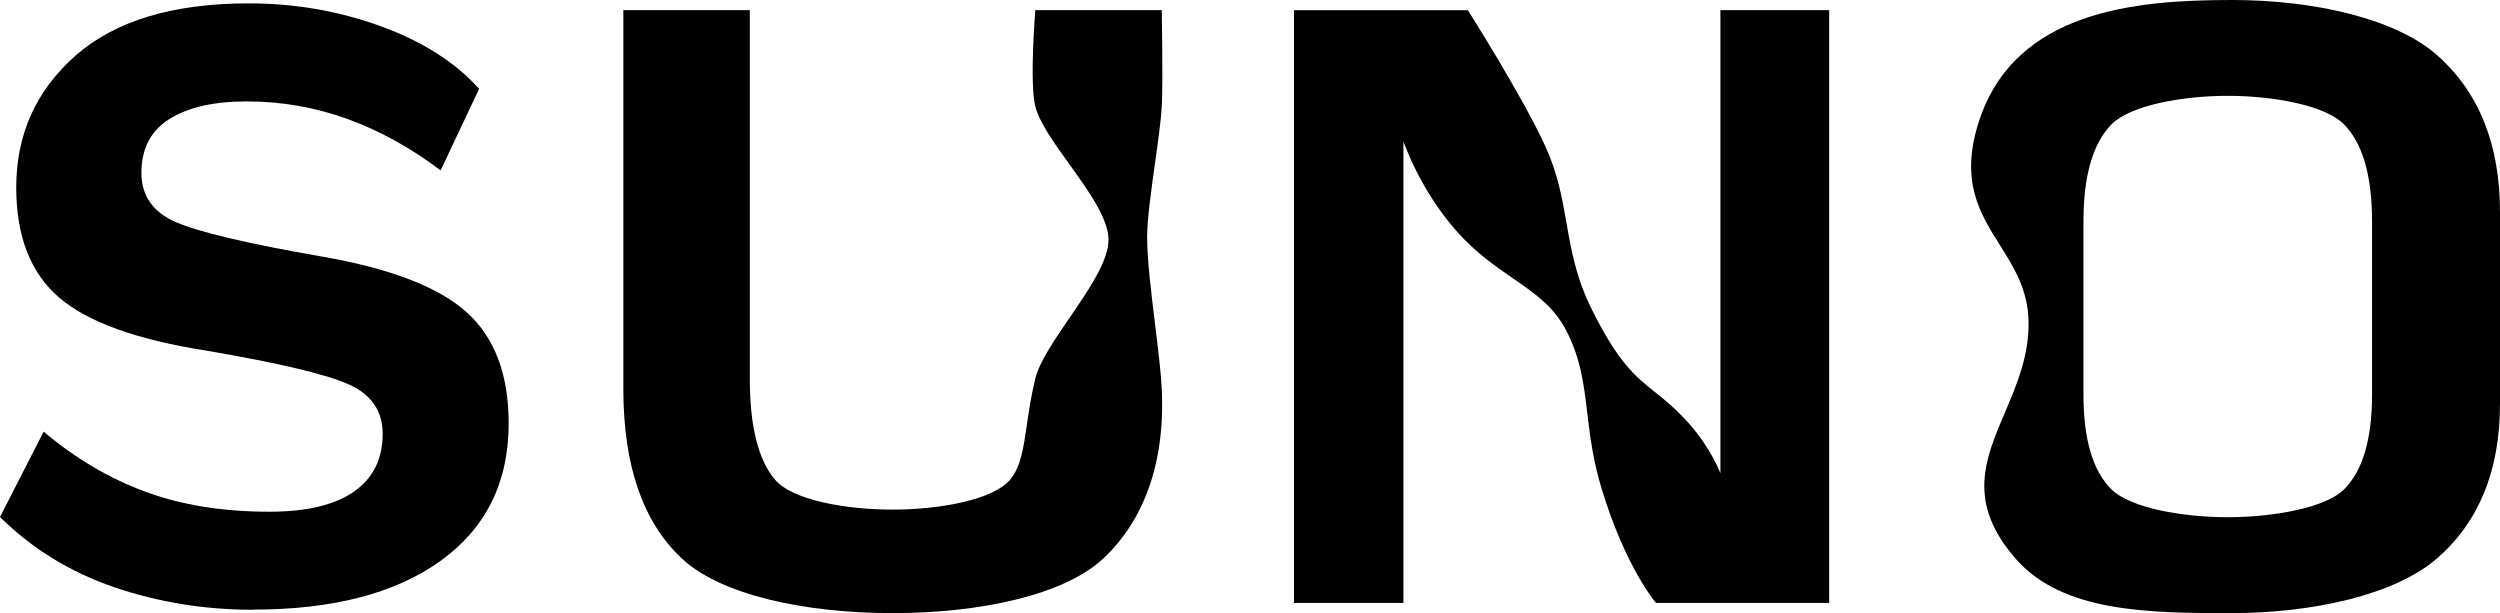
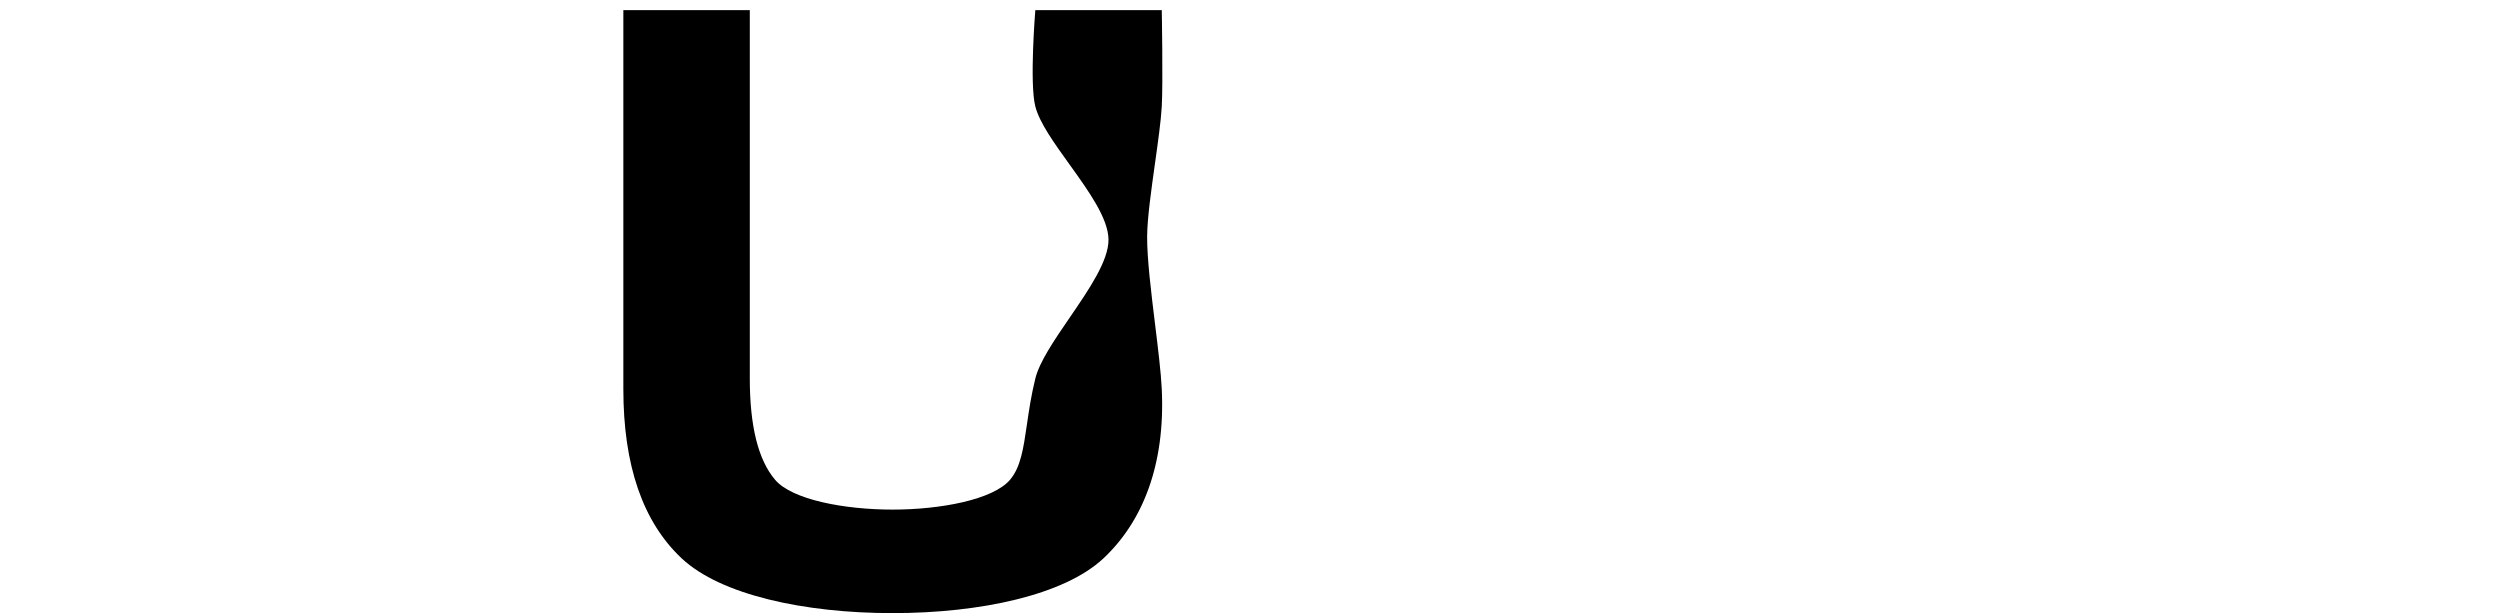
<svg xmlns="http://www.w3.org/2000/svg" xmlns:ns1="http://sodipodi.sourceforge.net/DTD/sodipodi-0.dtd" xmlns:ns2="http://www.inkscape.org/namespaces/inkscape" width="990.844" height="243" viewBox="0 0 990.844 243" version="1.1" id="svg1" xml:space="preserve">
  <ns1:namedview id="namedview1" pagecolor="#ffffff" bordercolor="#999999" borderopacity="1" ns2:showpageshadow="2" ns2:pageopacity="0" ns2:pagecheckerboard="0" ns2:deskcolor="#d1d1d1" ns2:document-units="px" />
  <defs id="defs1" />
  <g ns2:label="Layer 1" ns2:groupmode="layer" id="layer1" transform="translate(-464.578,-417.98)">
-     <path d="m 1347.52,455.963 c -17.916,0 -38.551,3.741 -46.02,11.256 -7.438,7.515 -11.172,20.399 -11.172,38.621 v 68.473 c 0,17.815 3.705,30.379 11.172,37.691 7.468,7.311 28.104,10.967 46.02,10.967 17.916,0 38.554,-3.656 46.022,-10.967 7.439,-7.312 11.172,-19.847 11.172,-37.691 v -68.475 c 0,-18.221 -3.704,-31.075 -11.172,-38.619 -7.467,-7.544 -28.105,-11.256 -46.022,-11.256 z" style="fill:none" id="path6" />
-     <path d="m 1146.447,422.008 v 183.541 c 0,0 -3.709,-9.923 -12.5,-19.75 -5.252,-5.87 -9.526,-9.289 -13.492,-12.461 -7.798,-6.238 -14.409,-11.526 -24.941,-32.635 -6.262,-12.542 -8.169,-23.454 -10.062,-34.277 -1.744,-9.972 -3.474,-19.866 -8.586,-30.889 -9.405,-20.286 -30.535,-53.527 -30.535,-53.527 h -68.902 v 234.945 h 43.383 V 473.992 c 0,0 6.442,19.212 21.236,35.793 7.506,8.413 15.194,13.71 22.188,18.529 8.505,5.861 15.98,11.014 20.848,20.201 5.984,11.287 7.212,21.596 8.59,33.17 1.064,8.939 2.22,18.634 5.725,30.119 9.645,31.576 21.531,45.15 21.531,45.15 h 68.621 V 422.008 Z" style="clip-rule:evenodd;fill:currentColor;fill-rule:evenodd" id="path5" />
    <path d="m 711.633,421.986 v 150.18 c 0,30.32 7.716,52.663 23.145,67.141 15.429,14.449 48.547,21.674 83.523,21.674 h 0.059 c 34.976,0 68.065,-7.225 83.523,-21.674 15.429,-14.449 24.595,-36.879 23.145,-67.141 -0.313,-6.538 -1.454,-15.856 -2.643,-25.561 l -0.002,-0.002 c -1.57,-12.818 -3.222,-26.31 -3.156,-34.963 0.065,-7.184 1.621,-18.266 3.117,-28.918 1.199,-8.537 2.361,-16.796 2.684,-22.553 0.522,-9.546 0,-38.184 0,-38.184 h -50.115 c 0,0 -2.378,28.957 0,38.184 1.655,6.446 7.497,14.568 13.508,22.926 7.572,10.527 15.413,21.427 15.494,29.822 0.081,8.388 -7.767,19.837 -15.381,30.947 -6.055,8.835 -11.964,17.455 -13.621,24.152 -1.658,6.719 -2.549,12.845 -3.342,18.299 -1.37,9.429 -2.448,16.846 -6.693,21.828 -6.699,7.863 -27.463,11.809 -46.547,11.809 -19.083,0 -39.848,-3.917 -46.547,-11.809 -6.7,-7.863 -10.035,-21.268 -10.035,-40.127 v -146.031 z" style="clip-rule:evenodd;fill:currentColor;fill-rule:evenodd" id="path4" />
-     <path d="m 563.16,419.316 c -30.12,0 -52.998,6.935 -68.664,20.717 -15.637,13.811 -23.484,31.22 -23.484,52.197 0,19.44 5.683,33.977 17.021,43.697 11.338,9.72 30.813,16.712 58.395,21.035 28.735,4.904 47.575,9.371 56.461,13.404 8.915,4.004 13.357,10.563 13.357,19.557 0,10.01 -3.836,17.641 -11.453,22.951 -7.617,5.28 -18.782,7.92 -33.438,7.92 -18.378,0 -34.767,-2.611 -49.135,-7.92 -14.368,-5.281 -27.812,-13.232 -40.334,-23.822 l -17.309,33.832 c 12.694,12.563 27.754,21.818 45.18,27.795 17.426,5.977 35.803,8.967 55.162,8.967 v -0.059 c 31.707,0 56.491,-6.47 74.408,-19.41 17.887,-12.941 26.859,-31.076 26.859,-54.404 0,-19.411 -5.569,-34.121 -16.734,-44.102 -11.165,-10.011 -30.321,-17.35 -57.527,-22.051 -29.342,-5.106 -48.557,-9.663 -57.645,-13.609 -9.088,-3.946 -13.646,-10.445 -13.646,-19.498 0,-9.662 3.721,-16.799 11.164,-21.412 7.444,-4.614 17.6,-6.934 30.525,-6.934 13.877,0 27.235,2.349 40.045,6.992 12.809,4.671 25.1,11.459 36.842,20.367 l 15.262,-32.352 c -9.578,-10.619 -22.647,-18.888 -39.178,-24.865 -16.589,-6.006 -33.93,-8.994 -52.135,-8.994 z" style="clip-rule:evenodd;fill:currentColor;fill-rule:evenodd" id="path3" />
-     <path d="m 1349.285,417.98 c -38.119,0 -86.252,4.034 -100.463,48.369 -7.528,23.476 0.437,36.135 8.387,48.771 5.531,8.791 11.055,17.572 11.351,29.975 0.324,13.677 -4.645,25.336 -9.375,36.432 -7.952,18.66 -15.228,35.729 4.484,58.127 18.582,21.094 52.911,21.326 85.27,21.326 32.388,0 64.775,-7.225 81.477,-21.645 16.642,-14.421 25.006,-34.876 25.006,-61.338 V 502.125 c 0,-26.839 -8.307,-47.585 -24.891,-62.238 l 0.058,0.029 c -16.556,-14.623 -48.945,-21.936 -81.305,-21.936 z m -1.766,37.982 c 17.916,0 38.554,3.712 46.022,11.256 7.468,7.544 11.172,20.398 11.172,38.619 v 68.475 c 0,17.844 -3.733,30.379 -11.172,37.691 -7.467,7.311 -28.105,10.967 -46.022,10.967 -17.916,0 -38.551,-3.656 -46.02,-10.967 -7.467,-7.312 -11.172,-19.876 -11.172,-37.691 v -68.473 c 0,-18.222 3.734,-31.106 11.172,-38.621 7.468,-7.515 28.104,-11.256 46.02,-11.256 z" style="clip-rule:evenodd;fill:currentColor;fill-rule:evenodd" id="path2" />
  </g>
</svg>